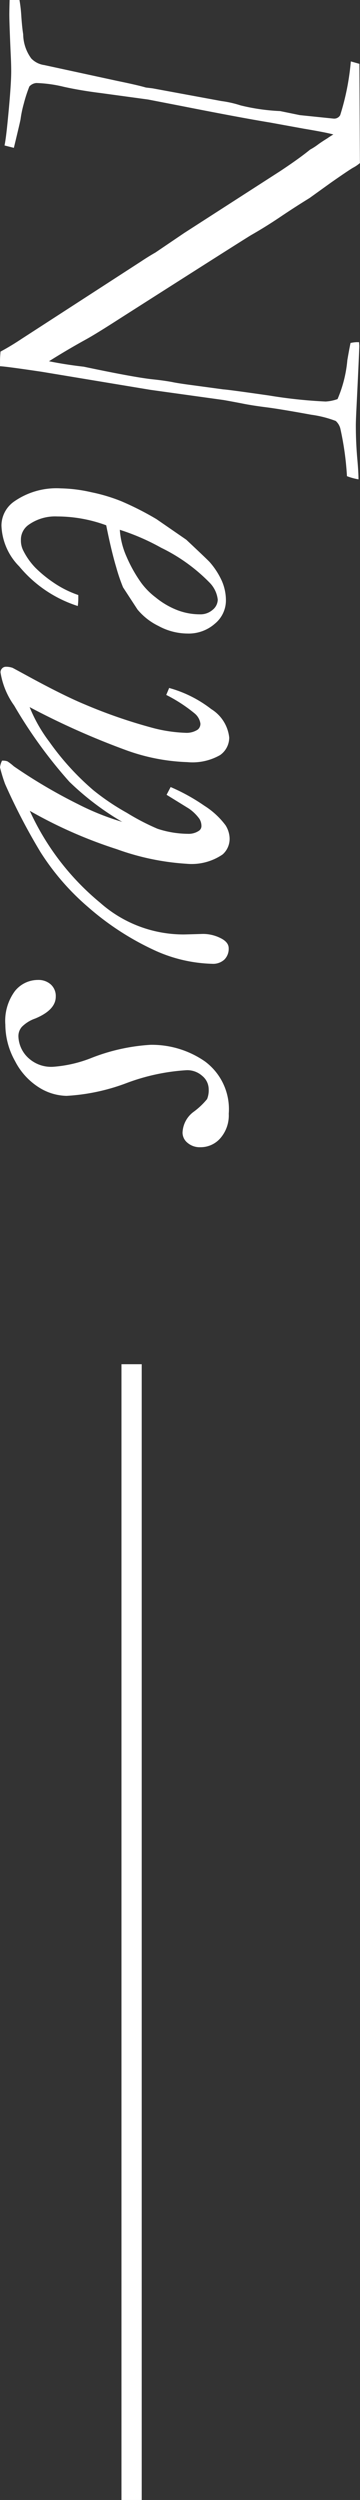
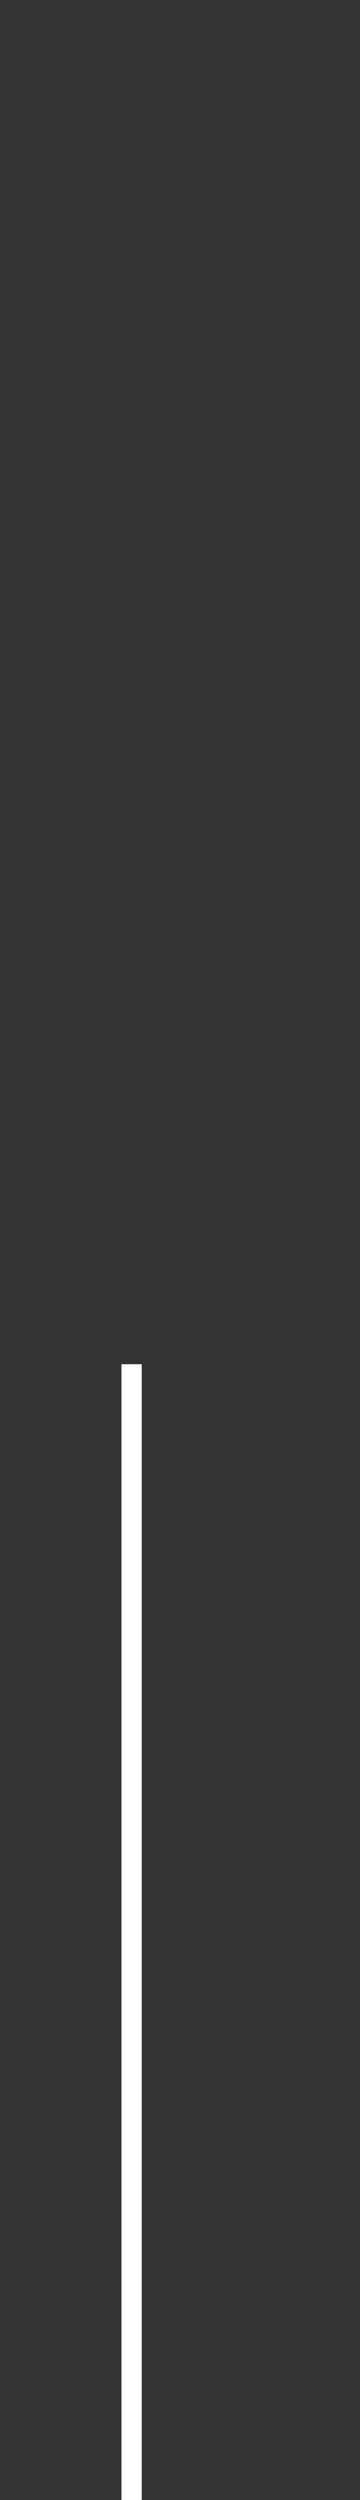
<svg xmlns="http://www.w3.org/2000/svg" width="17.785" height="123.264" viewBox="0 0 17.785 123.264">
  <rect x="0" y="0" width="17.785" height="123.264" fill="#333333" stroke="none" />
  <g id="information_txt_hd" transform="translate(-1003.999 -999.236)">
-     <path id="パス_11907" data-name="パス 11907" d="M-.264-.461A7.092,7.092,0,0,1,.552-.553q.557-.039.868-.091a2.059,2.059,0,0,0,1.2-.4,1.1,1.1,0,0,0,.324-.639l.788-3.639q.2-.976.32-1.384l.04-.33.627-3.4a5.281,5.281,0,0,1,.214-.949,9.952,9.952,0,0,0,.28-1.951l.2-.976.171-1.666a.339.339,0,0,0-.171-.328,12.229,12.229,0,0,0-2.649-.525l.119-.422,4.892-.026a1.787,1.787,0,0,1,.24.356q.16.264.721,1.068L9.5-14.792q.454.738.934,1.45T11.33-11.9q.294.488,4.124,6.5.721,1.121,1,1.622.521.949,1.094,1.859.166-.817.268-1.714.535-2.544.625-3.428.051-.488.128-.923.064-.29.166-1.068l.2-1.477q.013-.25.306-2.287a23.737,23.737,0,0,0,.293-2.77,2.1,2.1,0,0,0-.121-.589,6.242,6.242,0,0,0-1.92-.484q-.537-.092-.846-.158a1.642,1.642,0,0,1-.04-.3v-.119l.171-.013q.25,0,3.23.147.514.024.7.024.87,0,1.727-.079.606-.053.936-.053a3.068,3.068,0,0,1-.157.57,14.5,14.5,0,0,0-2.35.328.755.755,0,0,0-.372.226,5.384,5.384,0,0,0-.307,1.21q-.28,1.529-.37,2.241t-.191,1.2q-.128.672-.166.9l-.5,3.6-.892,5.379Q17.805.2,17.793.5h-.315q-.131,0-.407-.026-.267-.5-.627-1.041l-3.817-5.9q-.254-.382-.44-.711L11.224-8.6,8.18-13.331q-.627-.949-1.068-1.489a3,3,0,0,0-.24-.376q-.133-.178-.32-.481-.067-.092-.187-.29-.107.4-.28,1.437l-.307,1.688Q5.538-11.377,4.95-8.4L4.643-6.816l-.32,2.347Q4.2-3.48,4.016-2.65a6.461,6.461,0,0,0-.187,1.358A.529.529,0,0,0,4-.949a7.087,7.087,0,0,0,.855.277,5.532,5.532,0,0,0,.763.158q.092.013,1.408.33L6.909.277Q6.595.211,5.81.132,3.977-.053,3.244-.053q-.34,0-.864.026Q.875.04.456.04.234.04-.264.026Zm25.9-4.285A7.027,7.027,0,0,0,25.2-2.328,2.26,2.26,0,0,0,25.621-.9a.891.891,0,0,0,.751.368,1.087,1.087,0,0,0,.514-.118,3.409,3.409,0,0,0,.837-.591,6.157,6.157,0,0,0,.732-.892,5.076,5.076,0,0,0,.62-1.234h.185a2.719,2.719,0,0,1,.356.026,6.215,6.215,0,0,1-1.951,2.89,3,3,0,0,1-2.017.88A1.455,1.455,0,0,1,24.461-.2a3.651,3.651,0,0,1-.646-2.294,7.336,7.336,0,0,1,.191-1.516,8.443,8.443,0,0,1,.442-1.477,14.659,14.659,0,0,1,.883-1.74L26.346-8.7q.989-1.055,1.107-1.16a3.74,3.74,0,0,1,.929-.6,2.4,2.4,0,0,1,.969-.2,1.485,1.485,0,0,1,1.134.542,1.958,1.958,0,0,1,.488,1.361A3.025,3.025,0,0,1,30.6-7.329a3.114,3.114,0,0,1-.811,1.037l-1.094.714a8.843,8.843,0,0,1-.989.337Q26.9-5,25.634-4.746Zm.224-.672a3.88,3.88,0,0,0,1.318-.33,6.913,6.913,0,0,0,1.292-.725,3.529,3.529,0,0,0,.725-.719,3.948,3.948,0,0,0,.62-1.055,3.108,3.108,0,0,0,.211-1.127.914.914,0,0,0-.224-.633.662.662,0,0,0-.5-.25,1.421,1.421,0,0,0-.844.409,8.573,8.573,0,0,0-1.714,2.386A11.071,11.071,0,0,0,25.858-5.418ZM34-7.712l-.343-.144A5.987,5.987,0,0,1,34.7-9.937a1.889,1.889,0,0,1,1.4-.886,1.057,1.057,0,0,1,.864.448,2.748,2.748,0,0,1,.349,1.622,9.777,9.777,0,0,1-.58,3A37.962,37.962,0,0,1,34.6-.962a7.44,7.44,0,0,0,1.714-.976A13.058,13.058,0,0,0,38.7-4.113a11.581,11.581,0,0,0,1.114-1.655,11.38,11.38,0,0,0,.784-1.51,4.894,4.894,0,0,0,.25-1.5.9.9,0,0,0-.145-.541.279.279,0,0,0-.237-.132.674.674,0,0,0-.356.1,2.142,2.142,0,0,0-.5.51l-.686,1.112-.382-.2a9.5,9.5,0,0,1,.923-1.668,3.9,3.9,0,0,1,.962-1.044,1.283,1.283,0,0,1,.606-.2,1.027,1.027,0,0,1,.831.343,2.71,2.71,0,0,1,.461,1.782,12.346,12.346,0,0,1-.719,3.446,22.576,22.576,0,0,1-1.892,4.3,12.686,12.686,0,0,0,4.535-3.48A6.21,6.21,0,0,0,45.81-8.569q0-.092-.026-.949a1.933,1.933,0,0,1,.2-.864q.2-.415.508-.415a.749.749,0,0,1,.554.211.819.819,0,0,1,.211.606A7.277,7.277,0,0,1,46.621-7.2a13.657,13.657,0,0,1-2.169,3.358A12.109,12.109,0,0,1,41.75-1.5,30,30,0,0,1,38.388.251a7.753,7.753,0,0,1-.817.25A1.008,1.008,0,0,1,37.241.4a.686.686,0,0,1,.033-.264,2.539,2.539,0,0,1,.244-.316A25.989,25.989,0,0,0,39.39-3.362a12.728,12.728,0,0,0,.87-2.175,13.591,13.591,0,0,1-1.978,2.61A23.156,23.156,0,0,1,34.525-.2,3.835,3.835,0,0,1,32.89.475a.268.268,0,0,1-.2-.079.253.253,0,0,1-.079-.185.96.96,0,0,1,.053-.33q.026-.053.514-.949.883-1.635,1.292-2.624a25.247,25.247,0,0,0,1.134-3.27,7.25,7.25,0,0,0,.264-1.7,1,1,0,0,0-.158-.606.366.366,0,0,0-.3-.132.8.8,0,0,0-.5.288A7.542,7.542,0,0,0,34-7.712ZM48.874-2.254q.659,0,1.081,1.015a1.732,1.732,0,0,0,.409.659.688.688,0,0,0,.488.171,1.509,1.509,0,0,0,1.081-.528,1.654,1.654,0,0,0,.4-1.214,6.374,6.374,0,0,0-.448-1.9,9.52,9.52,0,0,1-.633-2.878,4.6,4.6,0,0,1,.817-2.693A2.927,2.927,0,0,1,54.649-10.8a1.712,1.712,0,0,1,1.2.409A1.29,1.29,0,0,1,56.3-9.4a.925.925,0,0,1-.218.639.65.65,0,0,1-.494.244,1.336,1.336,0,0,1-1.042-.56,3.6,3.6,0,0,0-.62-.653,1.142,1.142,0,0,0-.488-.079.855.855,0,0,0-.653.317,1.109,1.109,0,0,0-.283.766,10.152,10.152,0,0,0,.636,2.976,9.94,9.94,0,0,1,.63,2.963A2.648,2.648,0,0,1,53.35-1.42,3.316,3.316,0,0,1,52.058-.245a3.692,3.692,0,0,1-1.8.482A2.47,2.47,0,0,1,48.6-.237a1.454,1.454,0,0,1-.547-1.134.908.908,0,0,1,.224-.639A.767.767,0,0,1,48.874-2.254Z" transform="translate(1004.5 999.5) rotate(90)" fill="#fff" opacity="0.998" />
    <path id="パス_11906" data-name="パス 11906" d="M0,0V56" transform="translate(1010.5 1066.5)" fill="none" stroke="#fff" stroke-width="1" />
  </g>
</svg>